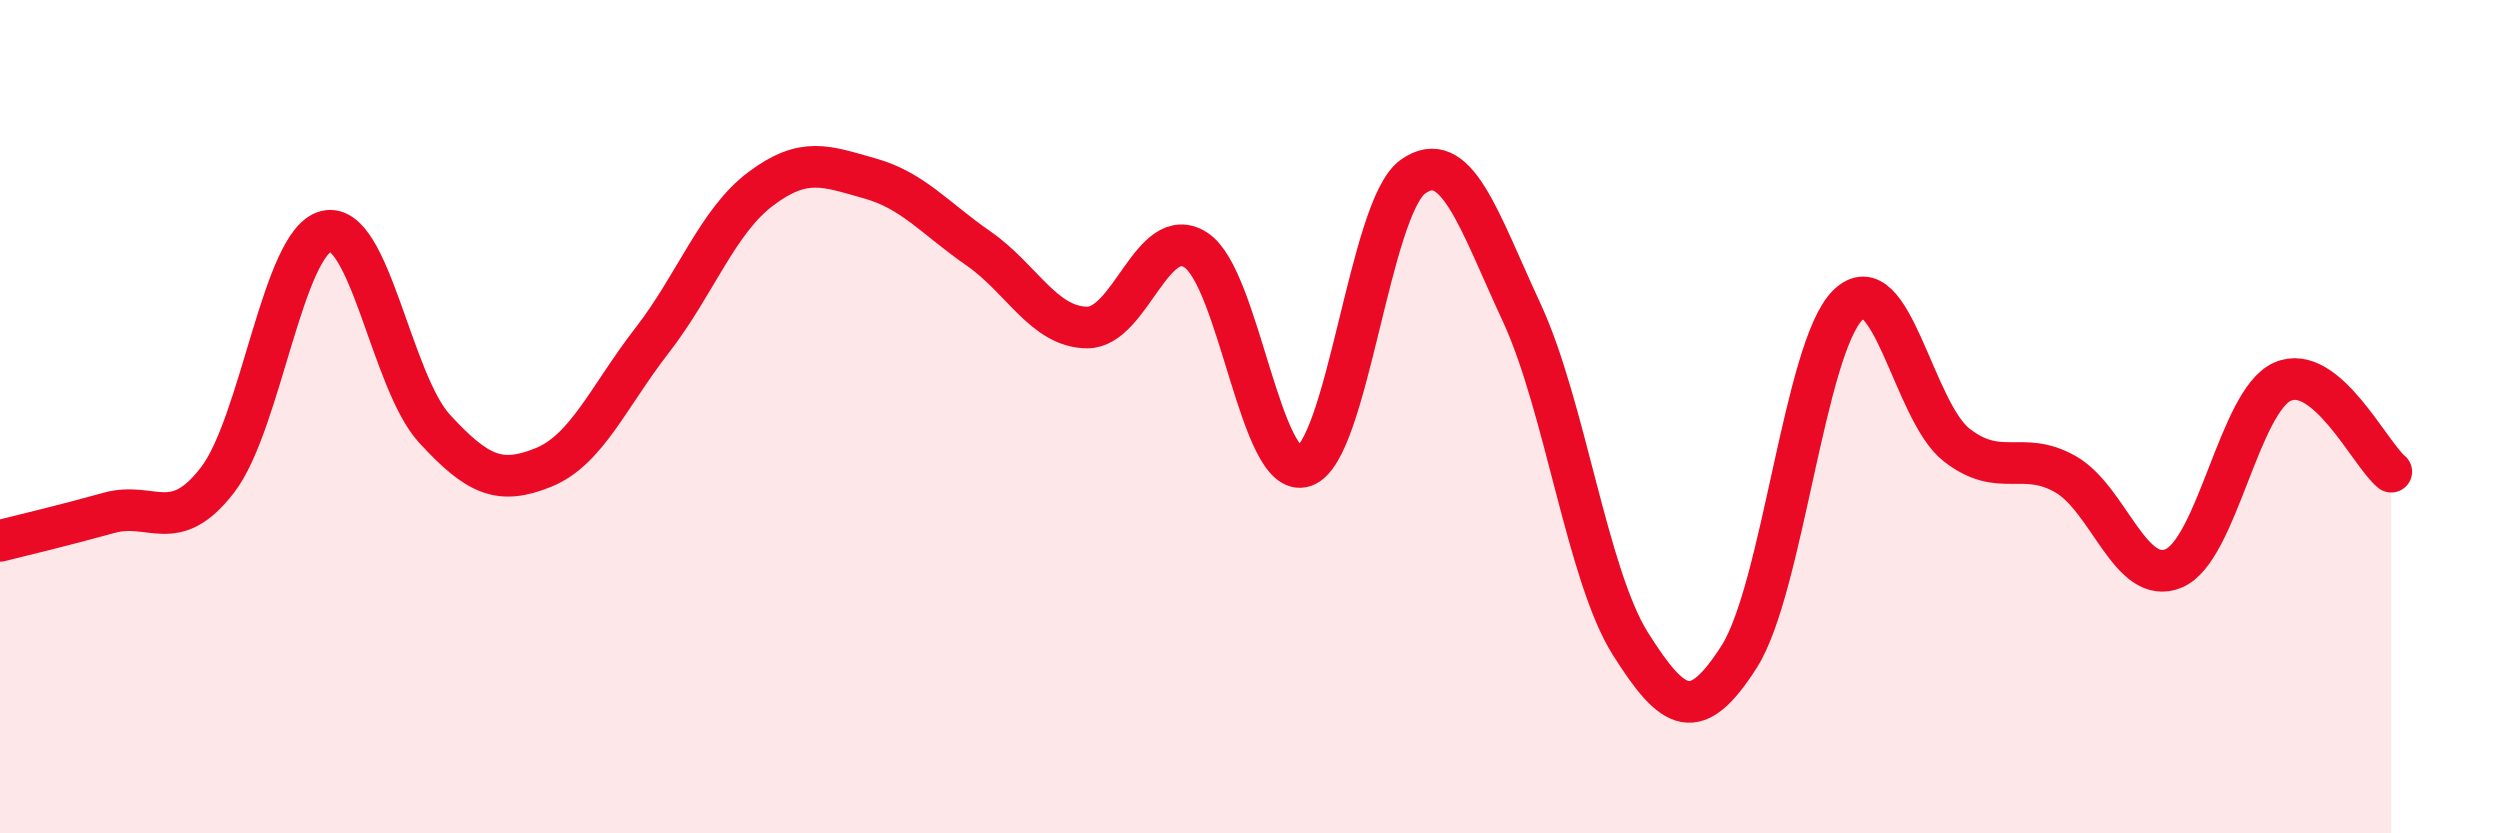
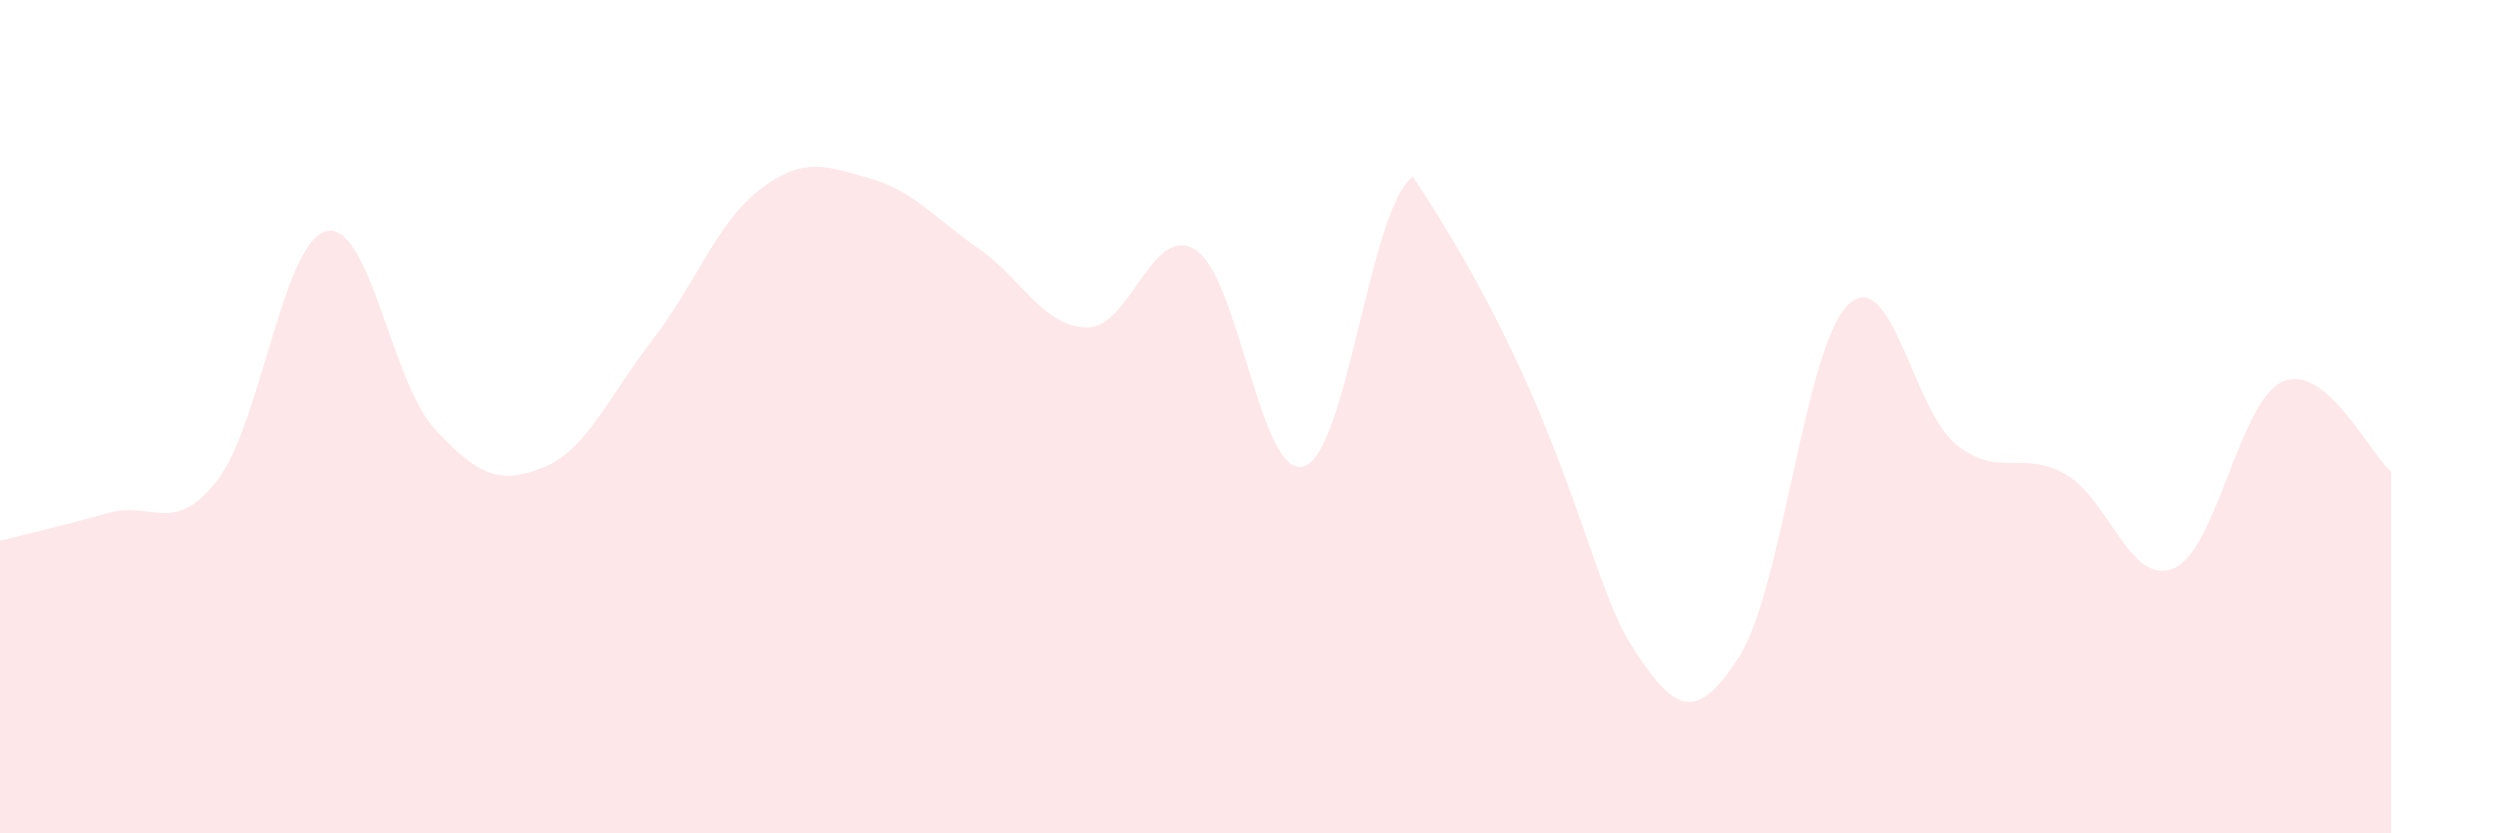
<svg xmlns="http://www.w3.org/2000/svg" width="60" height="20" viewBox="0 0 60 20">
-   <path d="M 0,12.98 C 0.52,12.85 1.57,12.6 2.61,12.31 C 3.65,12.02 4.18,12.87 5.22,11.52 C 6.26,10.17 6.79,5.8 7.83,5.55 C 8.87,5.3 9.39,9.16 10.43,10.29 C 11.47,11.42 12,11.64 13.04,11.22 C 14.08,10.8 14.61,9.51 15.65,8.17 C 16.69,6.83 17.22,5.31 18.26,4.53 C 19.3,3.75 19.83,3.99 20.87,4.28 C 21.91,4.57 22.44,5.24 23.48,5.96 C 24.52,6.68 25.05,7.85 26.09,7.86 C 27.13,7.87 27.66,5.33 28.7,6 C 29.74,6.67 30.26,11.54 31.3,11.19 C 32.34,10.84 32.87,4.98 33.91,4.24 C 34.95,3.5 35.48,5.26 36.52,7.5 C 37.56,9.74 38.09,13.8 39.13,15.45 C 40.17,17.1 40.7,17.39 41.74,15.76 C 42.78,14.13 43.31,8.34 44.35,7.32 C 45.39,6.3 45.92,9.87 46.96,10.68 C 48,11.49 48.53,10.79 49.57,11.38 C 50.61,11.97 51.13,14.08 52.17,13.64 C 53.21,13.2 53.74,9.62 54.78,9.16 C 55.82,8.7 56.87,10.89 57.39,11.32L57.39 20L0 20Z" fill="#EB0A25" opacity="0.1" stroke-linecap="round" stroke-linejoin="round" />
-   <path d="M 0,12.98 C 0.52,12.85 1.57,12.6 2.61,12.31 C 3.65,12.02 4.18,12.87 5.22,11.52 C 6.26,10.17 6.79,5.8 7.83,5.55 C 8.87,5.3 9.39,9.16 10.43,10.29 C 11.47,11.42 12,11.64 13.04,11.22 C 14.08,10.8 14.61,9.51 15.65,8.17 C 16.69,6.83 17.22,5.31 18.26,4.53 C 19.3,3.75 19.83,3.99 20.87,4.28 C 21.91,4.57 22.44,5.24 23.48,5.96 C 24.52,6.68 25.05,7.85 26.09,7.86 C 27.13,7.87 27.66,5.33 28.7,6 C 29.74,6.67 30.26,11.54 31.3,11.19 C 32.34,10.84 32.87,4.98 33.91,4.24 C 34.95,3.5 35.48,5.26 36.52,7.5 C 37.56,9.74 38.09,13.8 39.13,15.45 C 40.17,17.1 40.7,17.39 41.74,15.76 C 42.78,14.13 43.31,8.34 44.35,7.32 C 45.39,6.3 45.92,9.87 46.96,10.68 C 48,11.49 48.53,10.79 49.57,11.38 C 50.61,11.97 51.13,14.08 52.17,13.64 C 53.21,13.2 53.74,9.62 54.78,9.16 C 55.82,8.7 56.87,10.89 57.39,11.32" stroke="#EB0A25" stroke-width="1" fill="none" stroke-linecap="round" stroke-linejoin="round" />
+   <path d="M 0,12.98 C 0.52,12.85 1.57,12.6 2.61,12.31 C 3.65,12.02 4.18,12.87 5.22,11.52 C 6.26,10.17 6.79,5.8 7.83,5.55 C 8.87,5.3 9.39,9.16 10.43,10.29 C 11.47,11.42 12,11.64 13.04,11.22 C 14.08,10.8 14.61,9.51 15.65,8.17 C 16.69,6.83 17.22,5.31 18.26,4.53 C 19.3,3.75 19.83,3.99 20.87,4.28 C 21.91,4.57 22.44,5.24 23.48,5.96 C 24.52,6.68 25.05,7.85 26.09,7.86 C 27.13,7.87 27.66,5.33 28.7,6 C 29.74,6.67 30.26,11.54 31.3,11.19 C 32.34,10.84 32.87,4.98 33.91,4.24 C 37.56,9.74 38.09,13.8 39.13,15.45 C 40.17,17.1 40.7,17.39 41.74,15.76 C 42.78,14.13 43.31,8.34 44.35,7.32 C 45.39,6.3 45.92,9.87 46.96,10.68 C 48,11.49 48.53,10.79 49.57,11.38 C 50.61,11.97 51.13,14.08 52.17,13.64 C 53.21,13.2 53.74,9.62 54.78,9.16 C 55.82,8.7 56.87,10.89 57.39,11.32L57.39 20L0 20Z" fill="#EB0A25" opacity="0.1" stroke-linecap="round" stroke-linejoin="round" />
</svg>